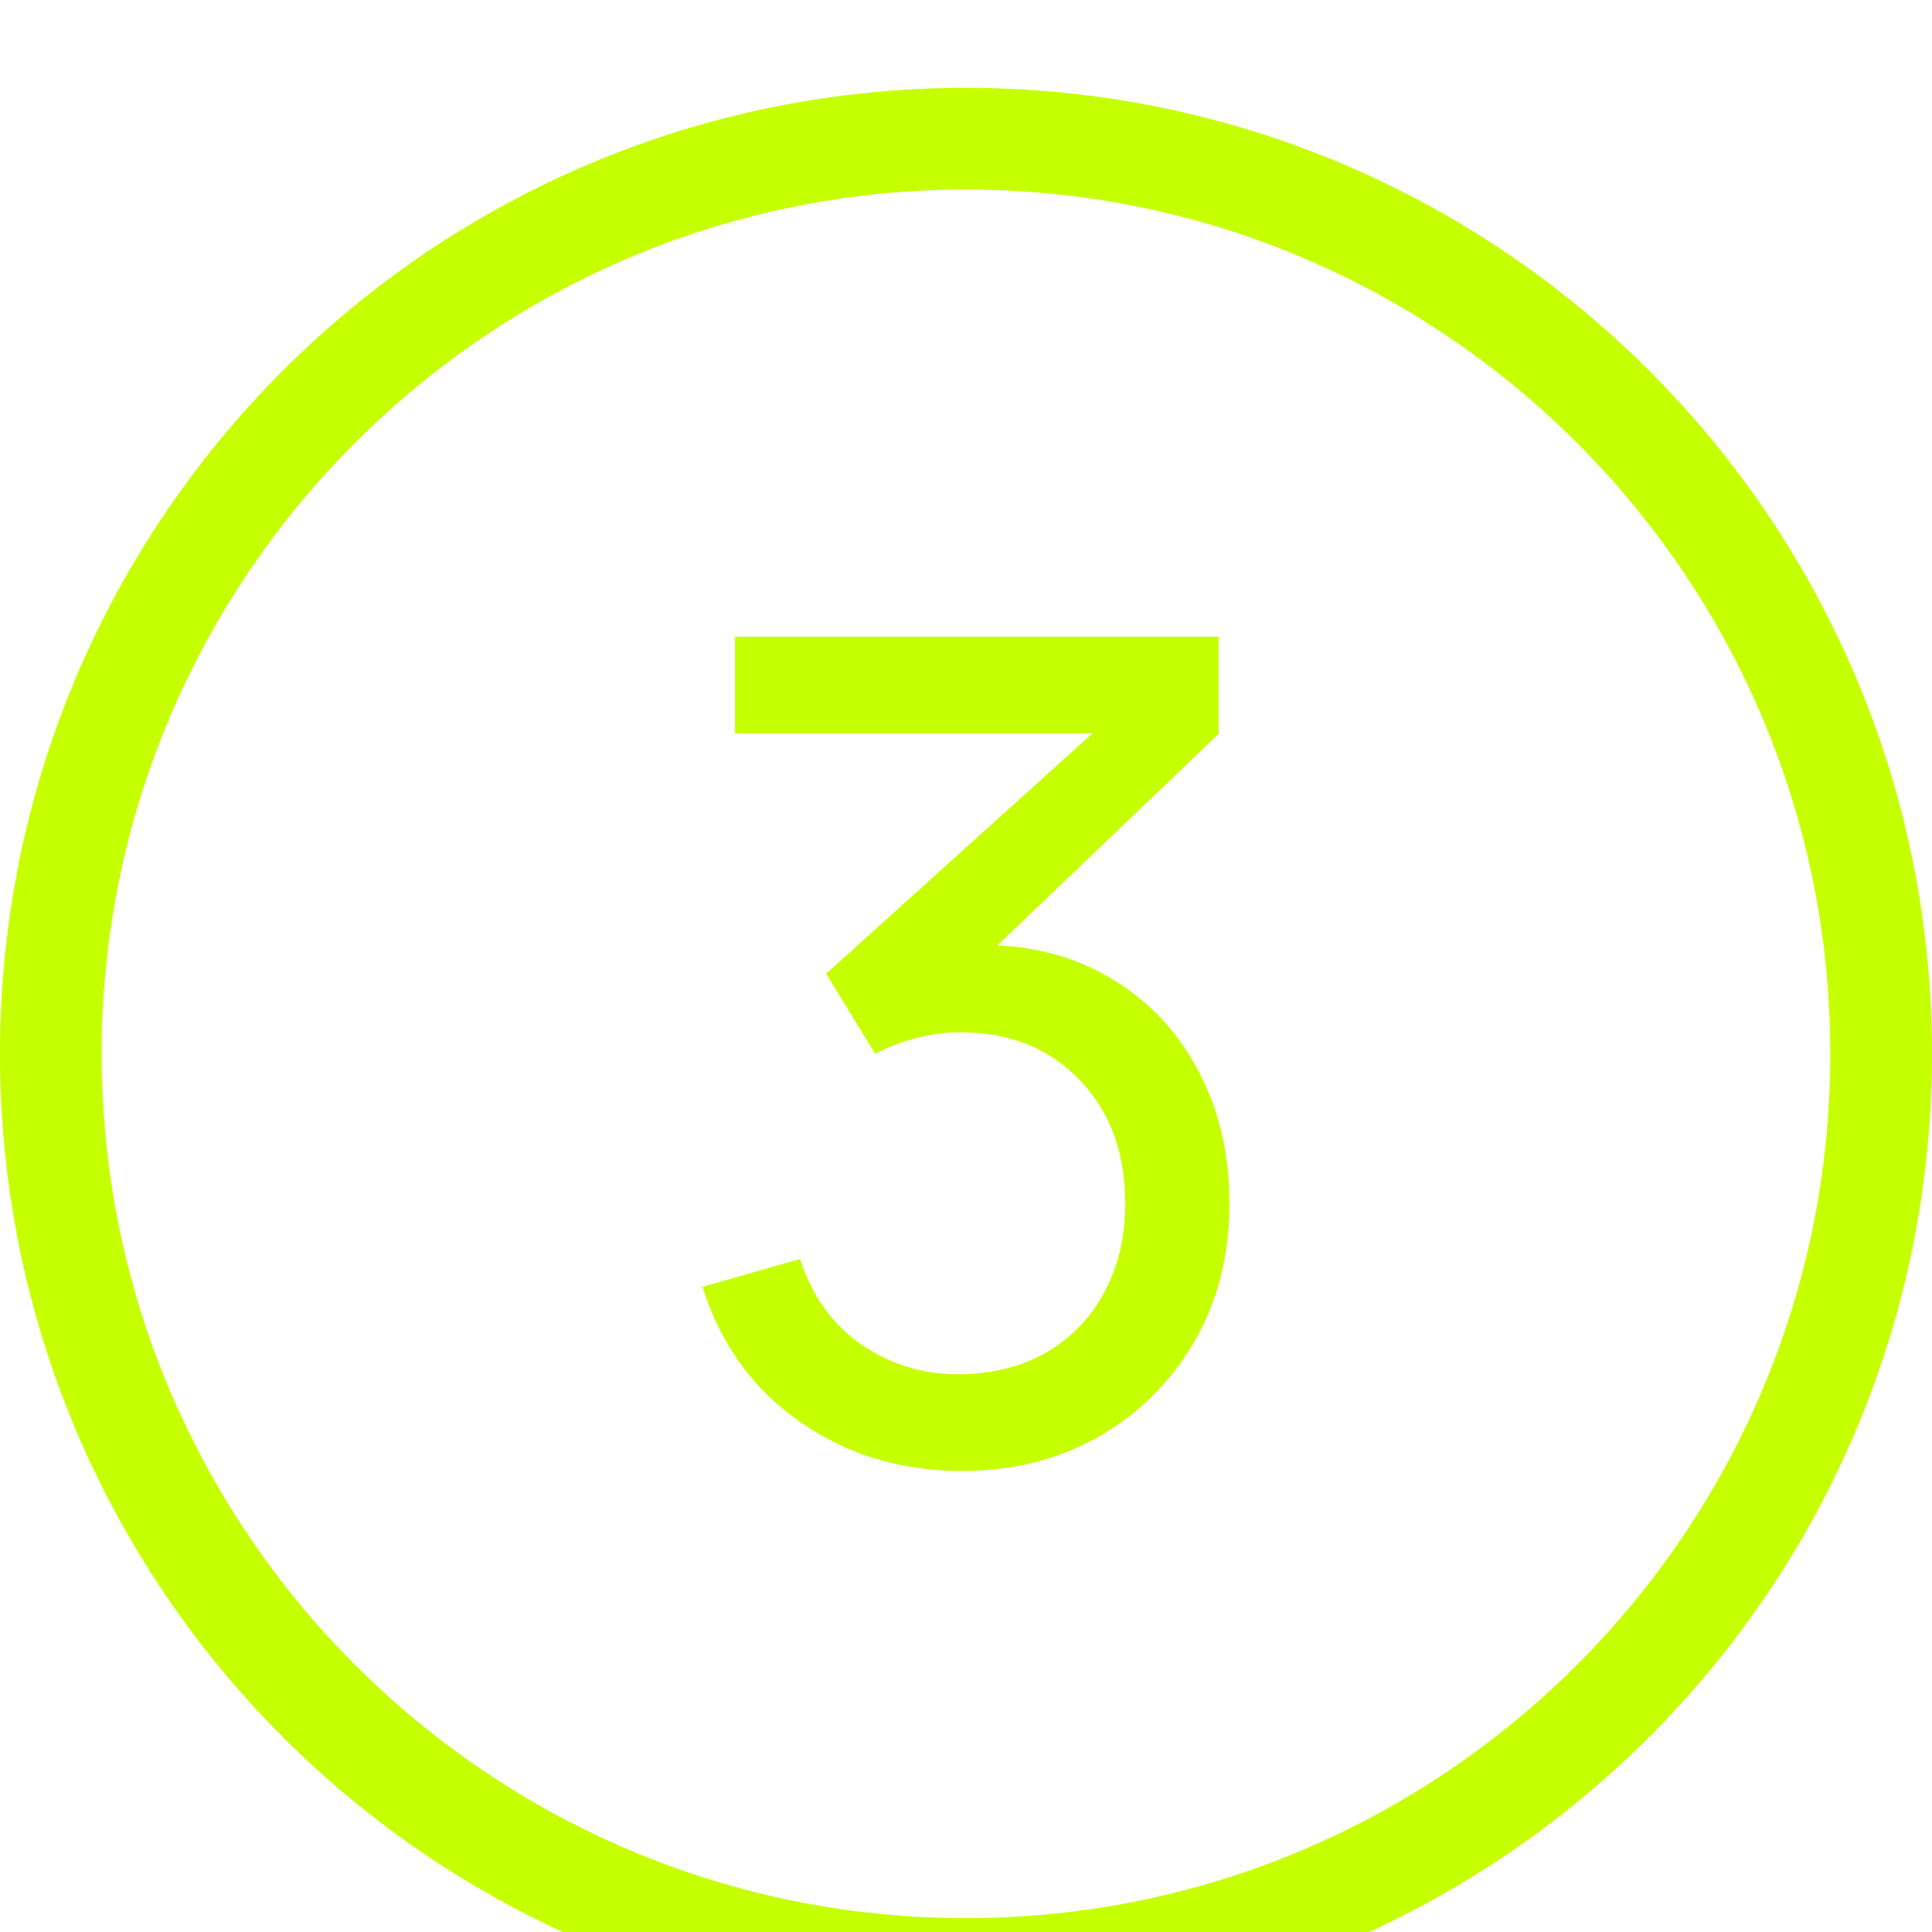
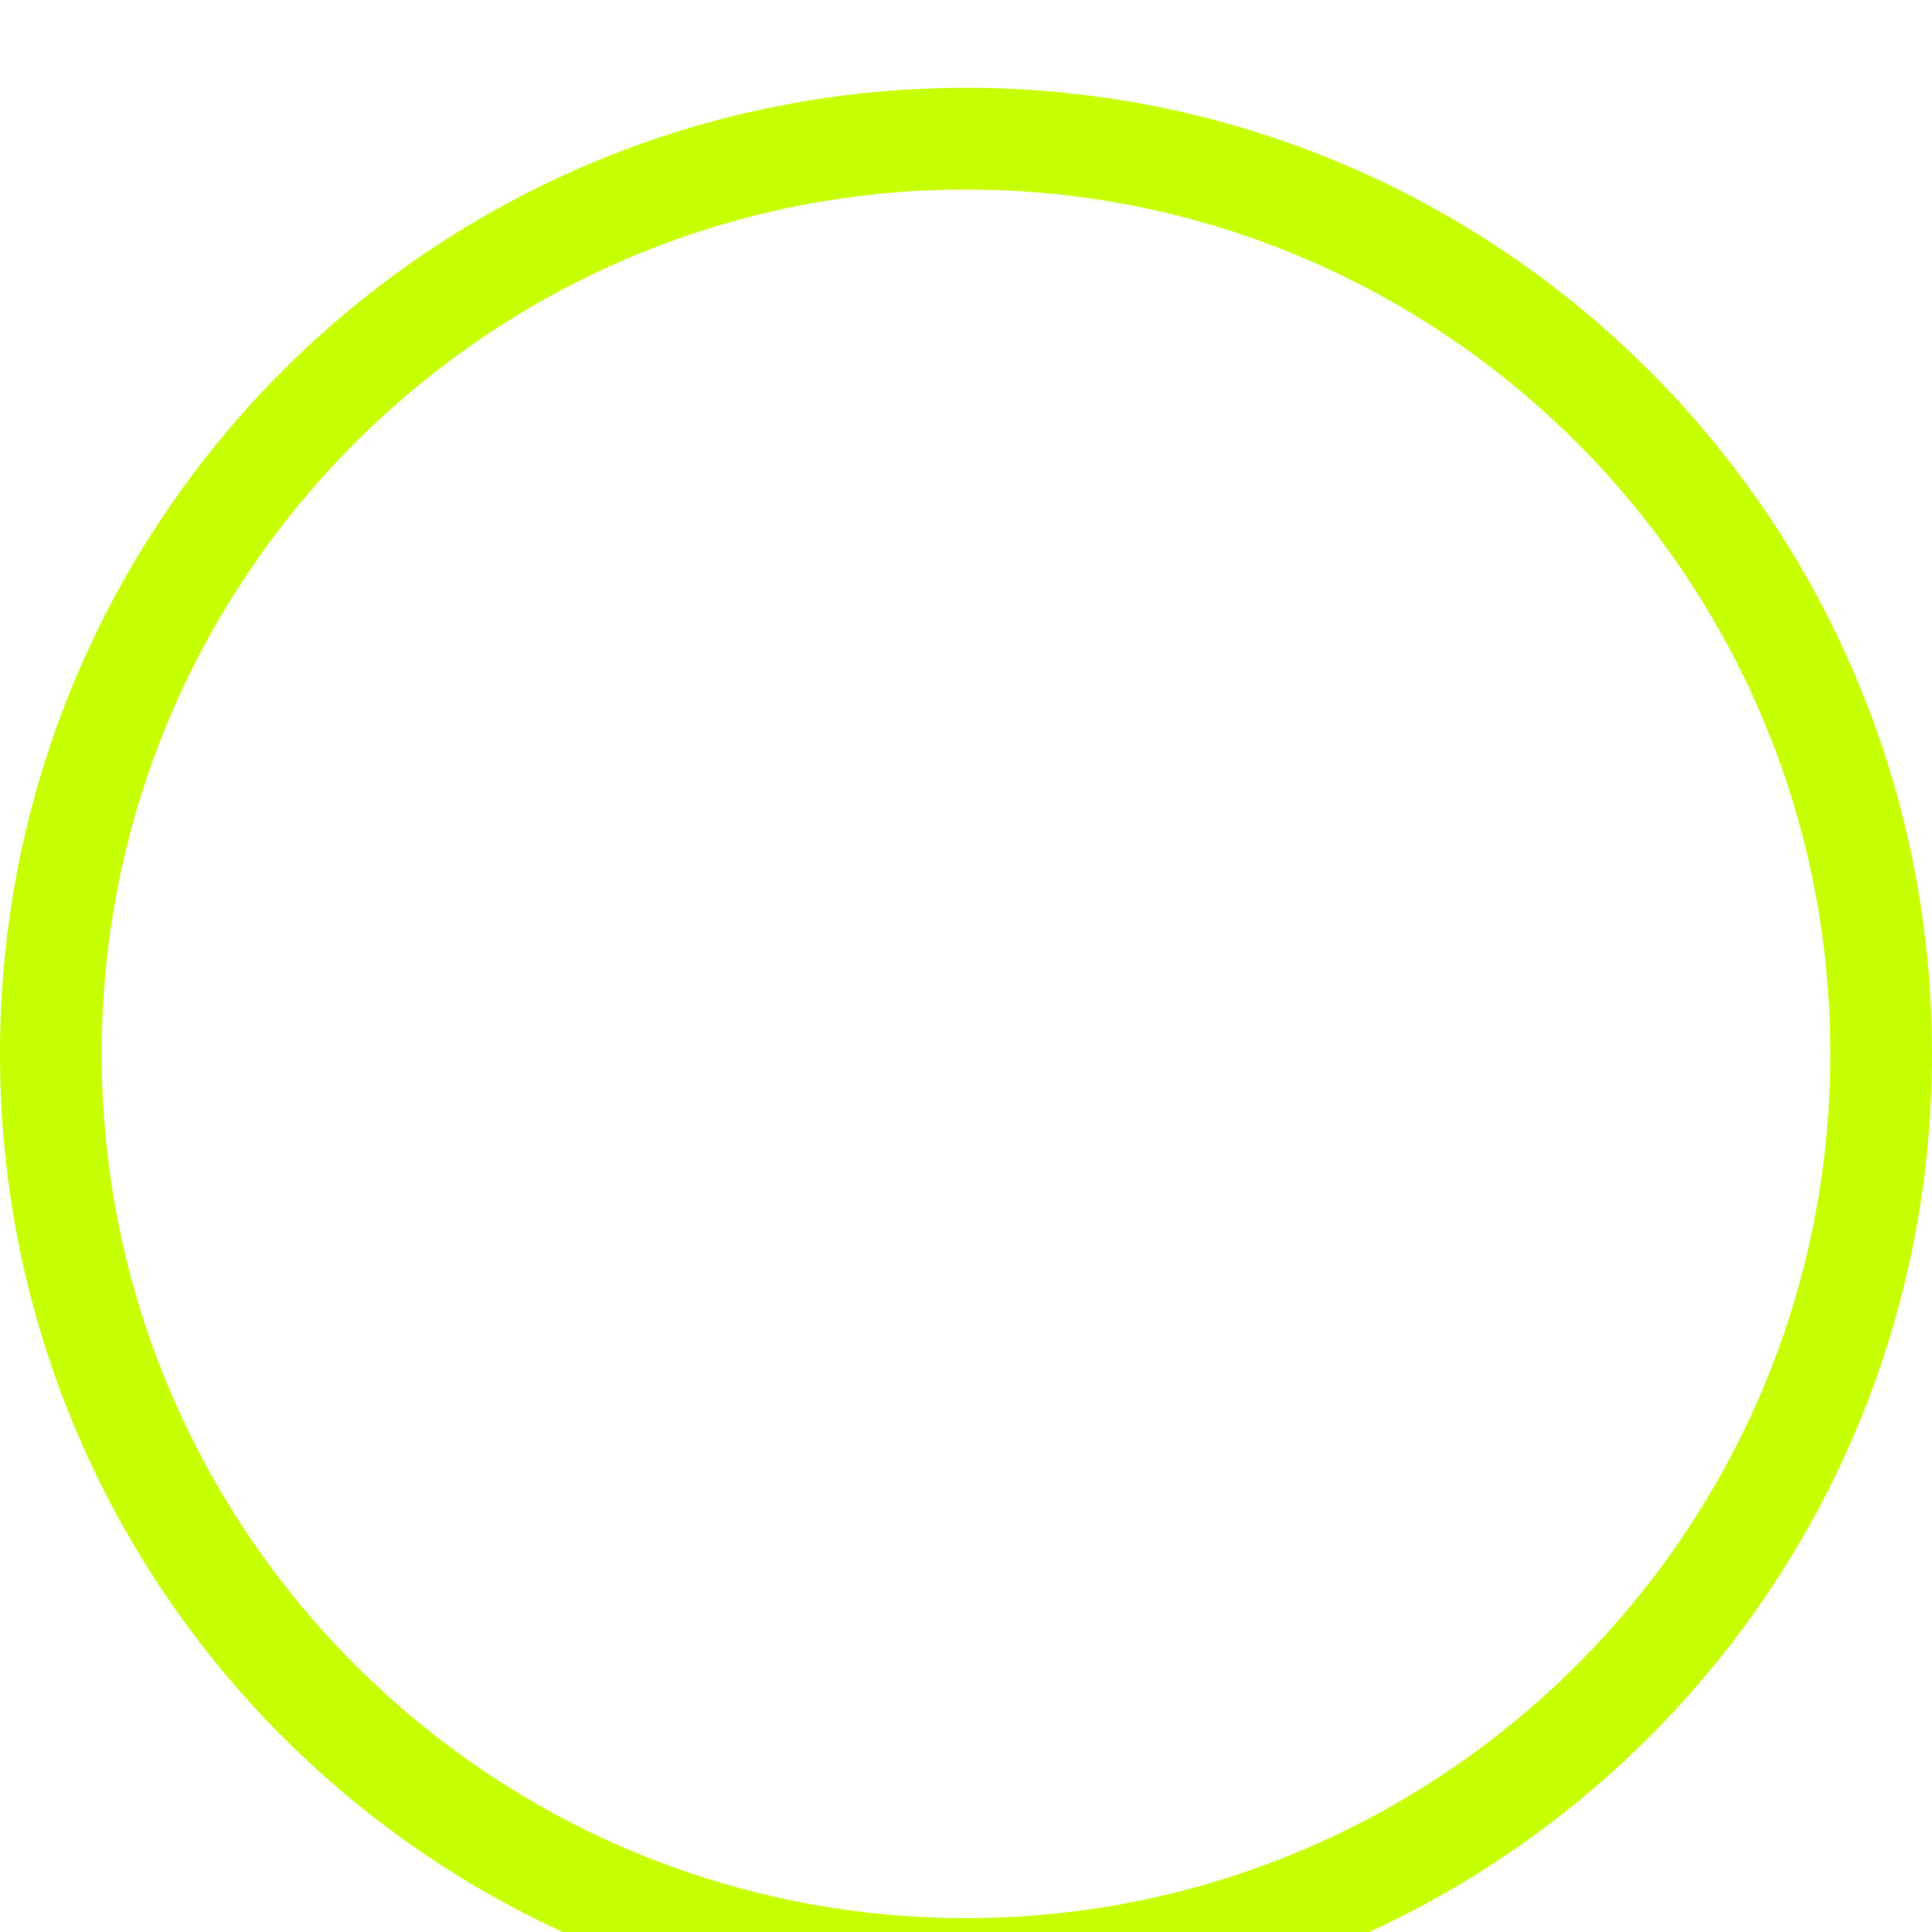
<svg xmlns="http://www.w3.org/2000/svg" width="88" height="88" viewBox="0 0 88 88" fill="none">
  <g filter="url(#filter0_i_4013_935)">
    <path d="M44 0C68.316 0 88 19.684 88 44C88 68.316 68.316 88 44 88C19.684 88 0 68.316 0 44C0 19.684 19.684 0 44 0ZM44 4.632C22.278 4.632 4.632 22.278 4.632 44C4.632 65.722 22.278 83.368 44 83.368C65.722 83.368 83.368 65.722 83.368 44C83.368 22.278 65.722 4.632 44 4.632Z" fill="#C6FF00" />
-     <path d="M43.805 63C41.955 63 40.233 62.663 38.642 61.99C37.051 61.3 35.676 60.334 34.517 59.091C33.375 57.831 32.536 56.339 32 54.613L36.437 53.345C37.008 55.07 37.959 56.382 39.291 57.279C40.623 58.177 42.119 58.617 43.779 58.599C45.302 58.565 46.616 58.22 47.723 57.564C48.848 56.891 49.712 55.976 50.318 54.82C50.941 53.664 51.252 52.327 51.252 50.808C51.252 48.495 50.56 46.623 49.176 45.191C47.792 43.741 45.976 43.016 43.728 43.016C43.105 43.016 42.448 43.103 41.756 43.275C41.081 43.448 40.45 43.689 39.862 44L37.63 40.35L51.485 27.847L52.082 29.401H33.479V25H55.507V29.426L43.702 40.712L43.65 39.082C46.123 38.909 48.285 39.315 50.136 40.298C51.987 41.282 53.423 42.688 54.443 44.518C55.481 46.347 56 48.444 56 50.808C56 53.189 55.464 55.295 54.391 57.124C53.319 58.953 51.866 60.394 50.032 61.447C48.199 62.482 46.123 63 43.805 63Z" fill="#C6FF00" />
  </g>
  <defs>
    <filter id="filter0_i_4013_935" x="0" y="0" width="88" height="92" filterUnits="userSpaceOnUse" color-interpolation-filters="sRGB">
      <feFlood flood-opacity="0" result="BackgroundImageFix" />
      <feBlend mode="normal" in="SourceGraphic" in2="BackgroundImageFix" result="shape" />
      <feColorMatrix in="SourceAlpha" type="matrix" values="0 0 0 0 0 0 0 0 0 0 0 0 0 0 0 0 0 0 127 0" result="hardAlpha" />
      <feOffset dy="4" />
      <feGaussianBlur stdDeviation="2" />
      <feComposite in2="hardAlpha" operator="arithmetic" k2="-1" k3="1" />
      <feColorMatrix type="matrix" values="0 0 0 0 0 0 0 0 0 0 0 0 0 0 0 0 0 0 0.25 0" />
      <feBlend mode="normal" in2="shape" result="effect1_innerShadow_4013_935" />
    </filter>
  </defs>
</svg>